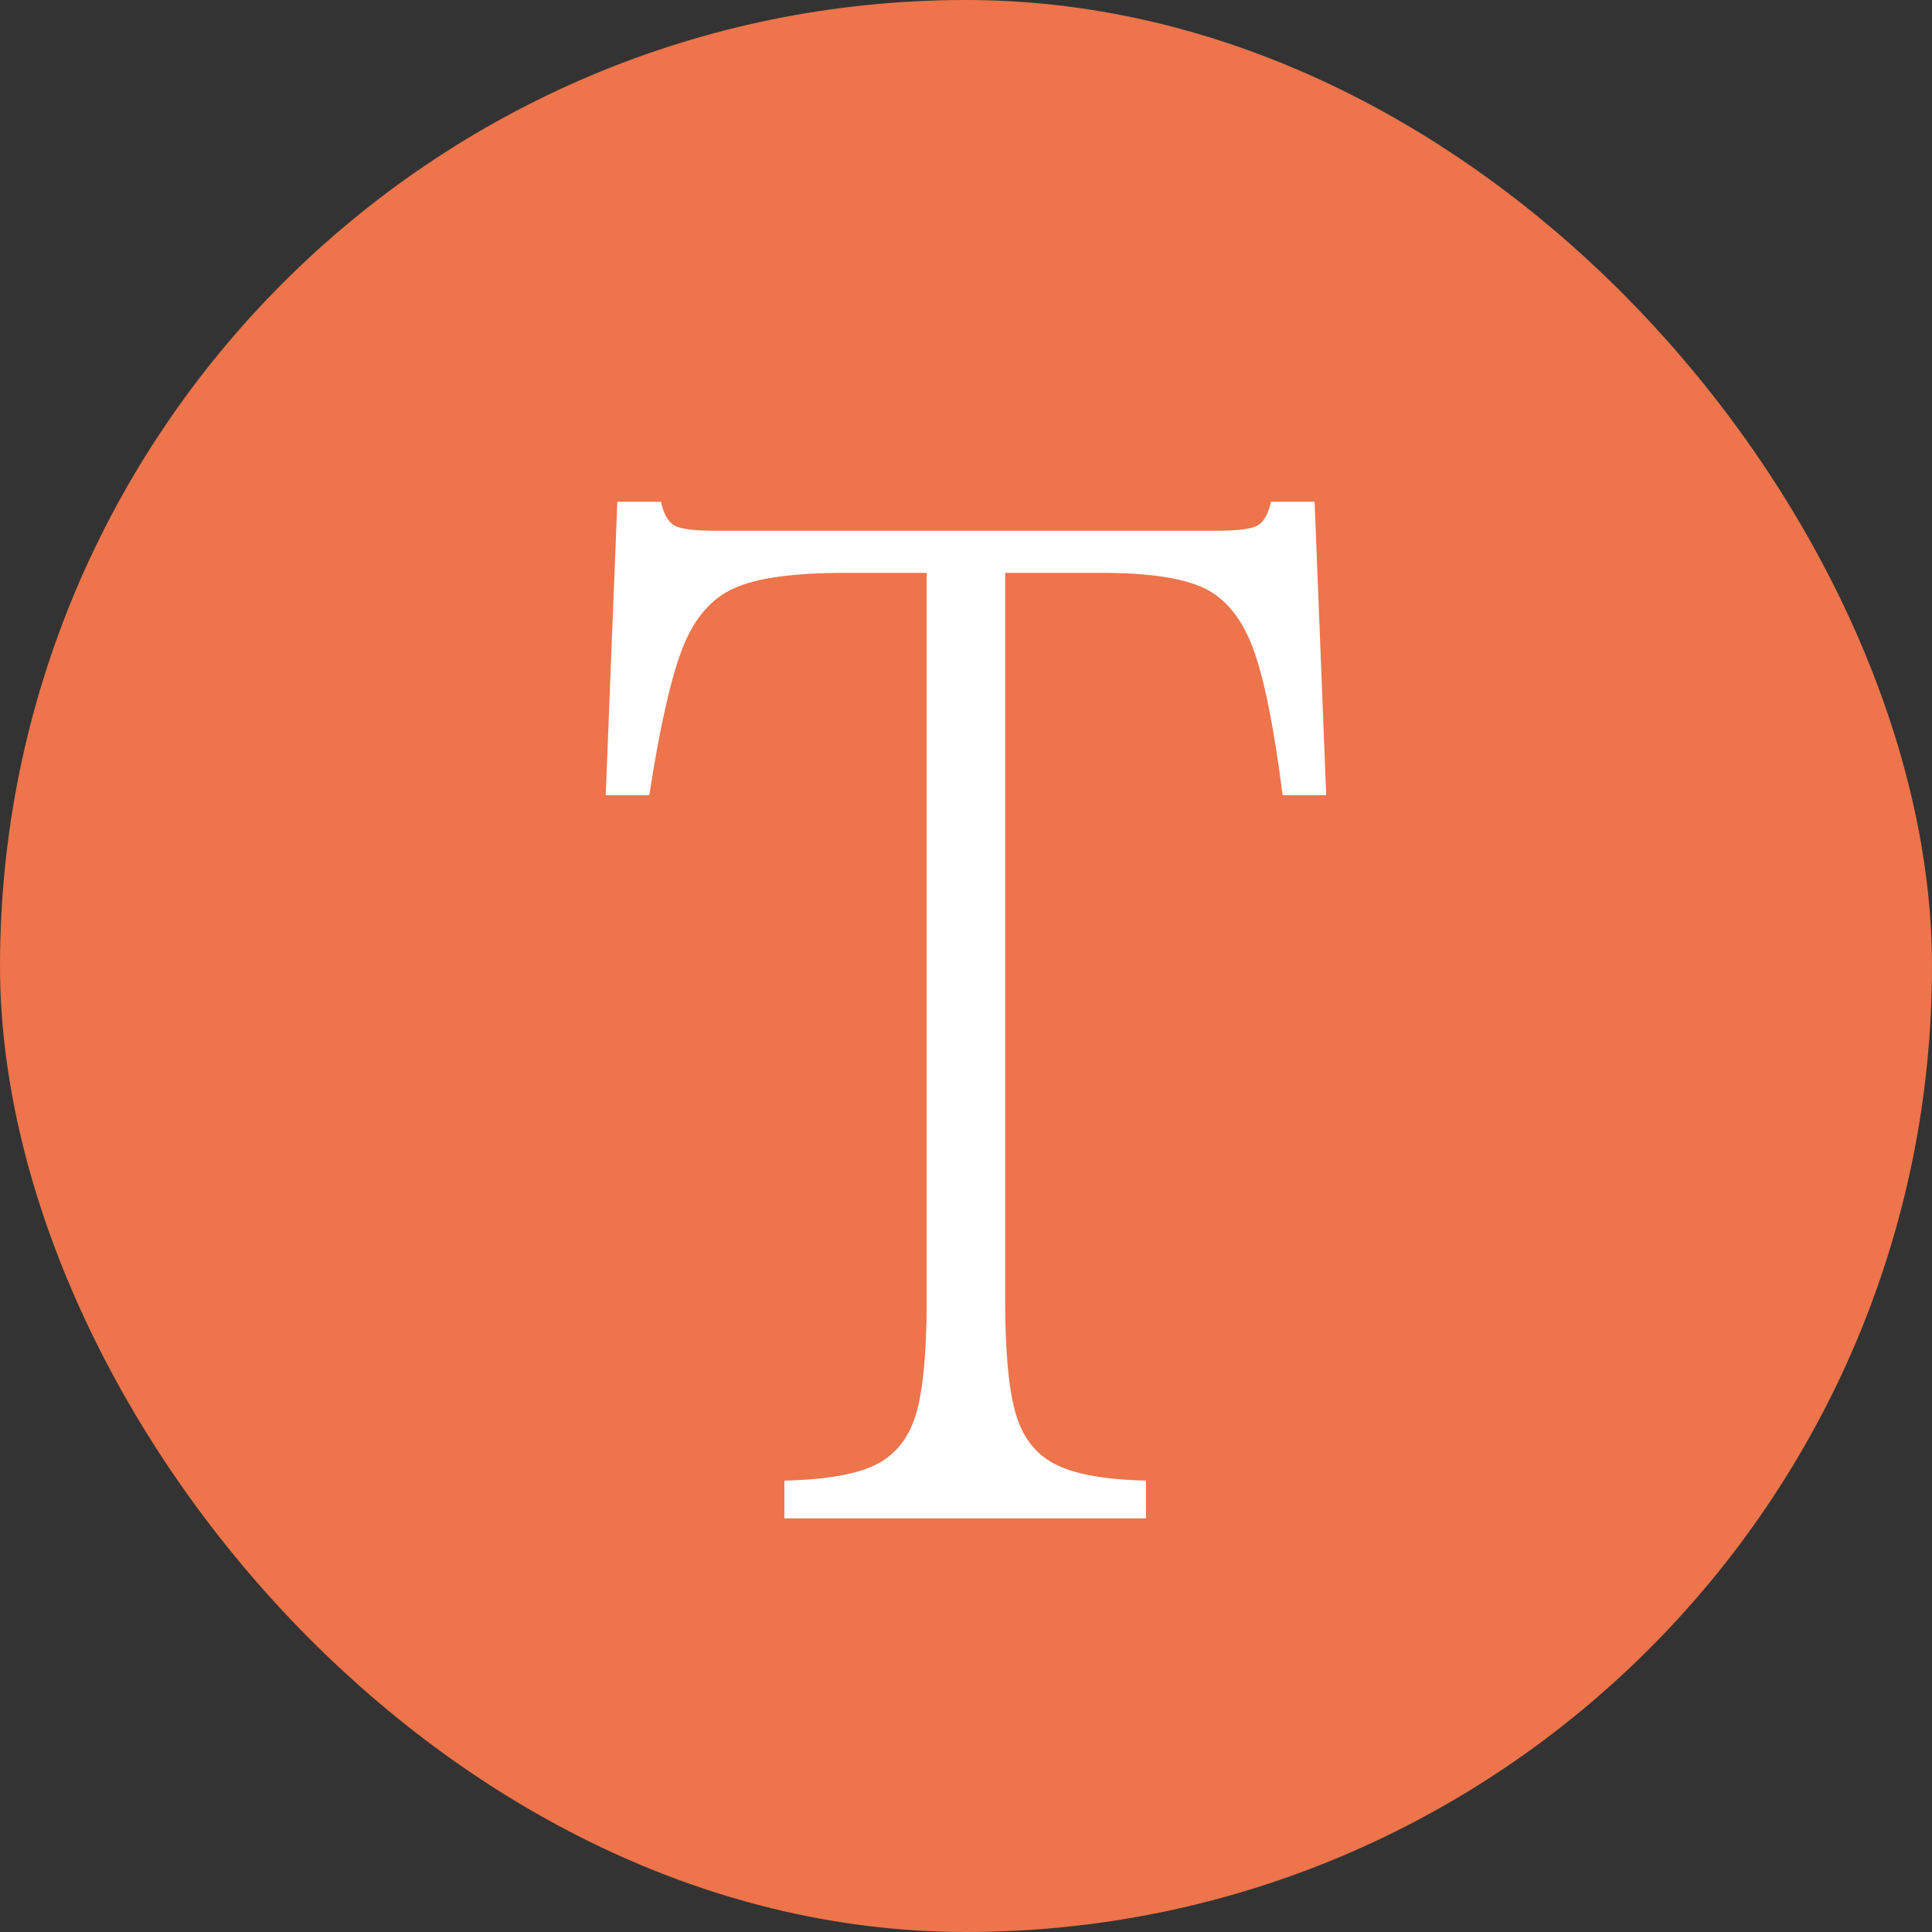
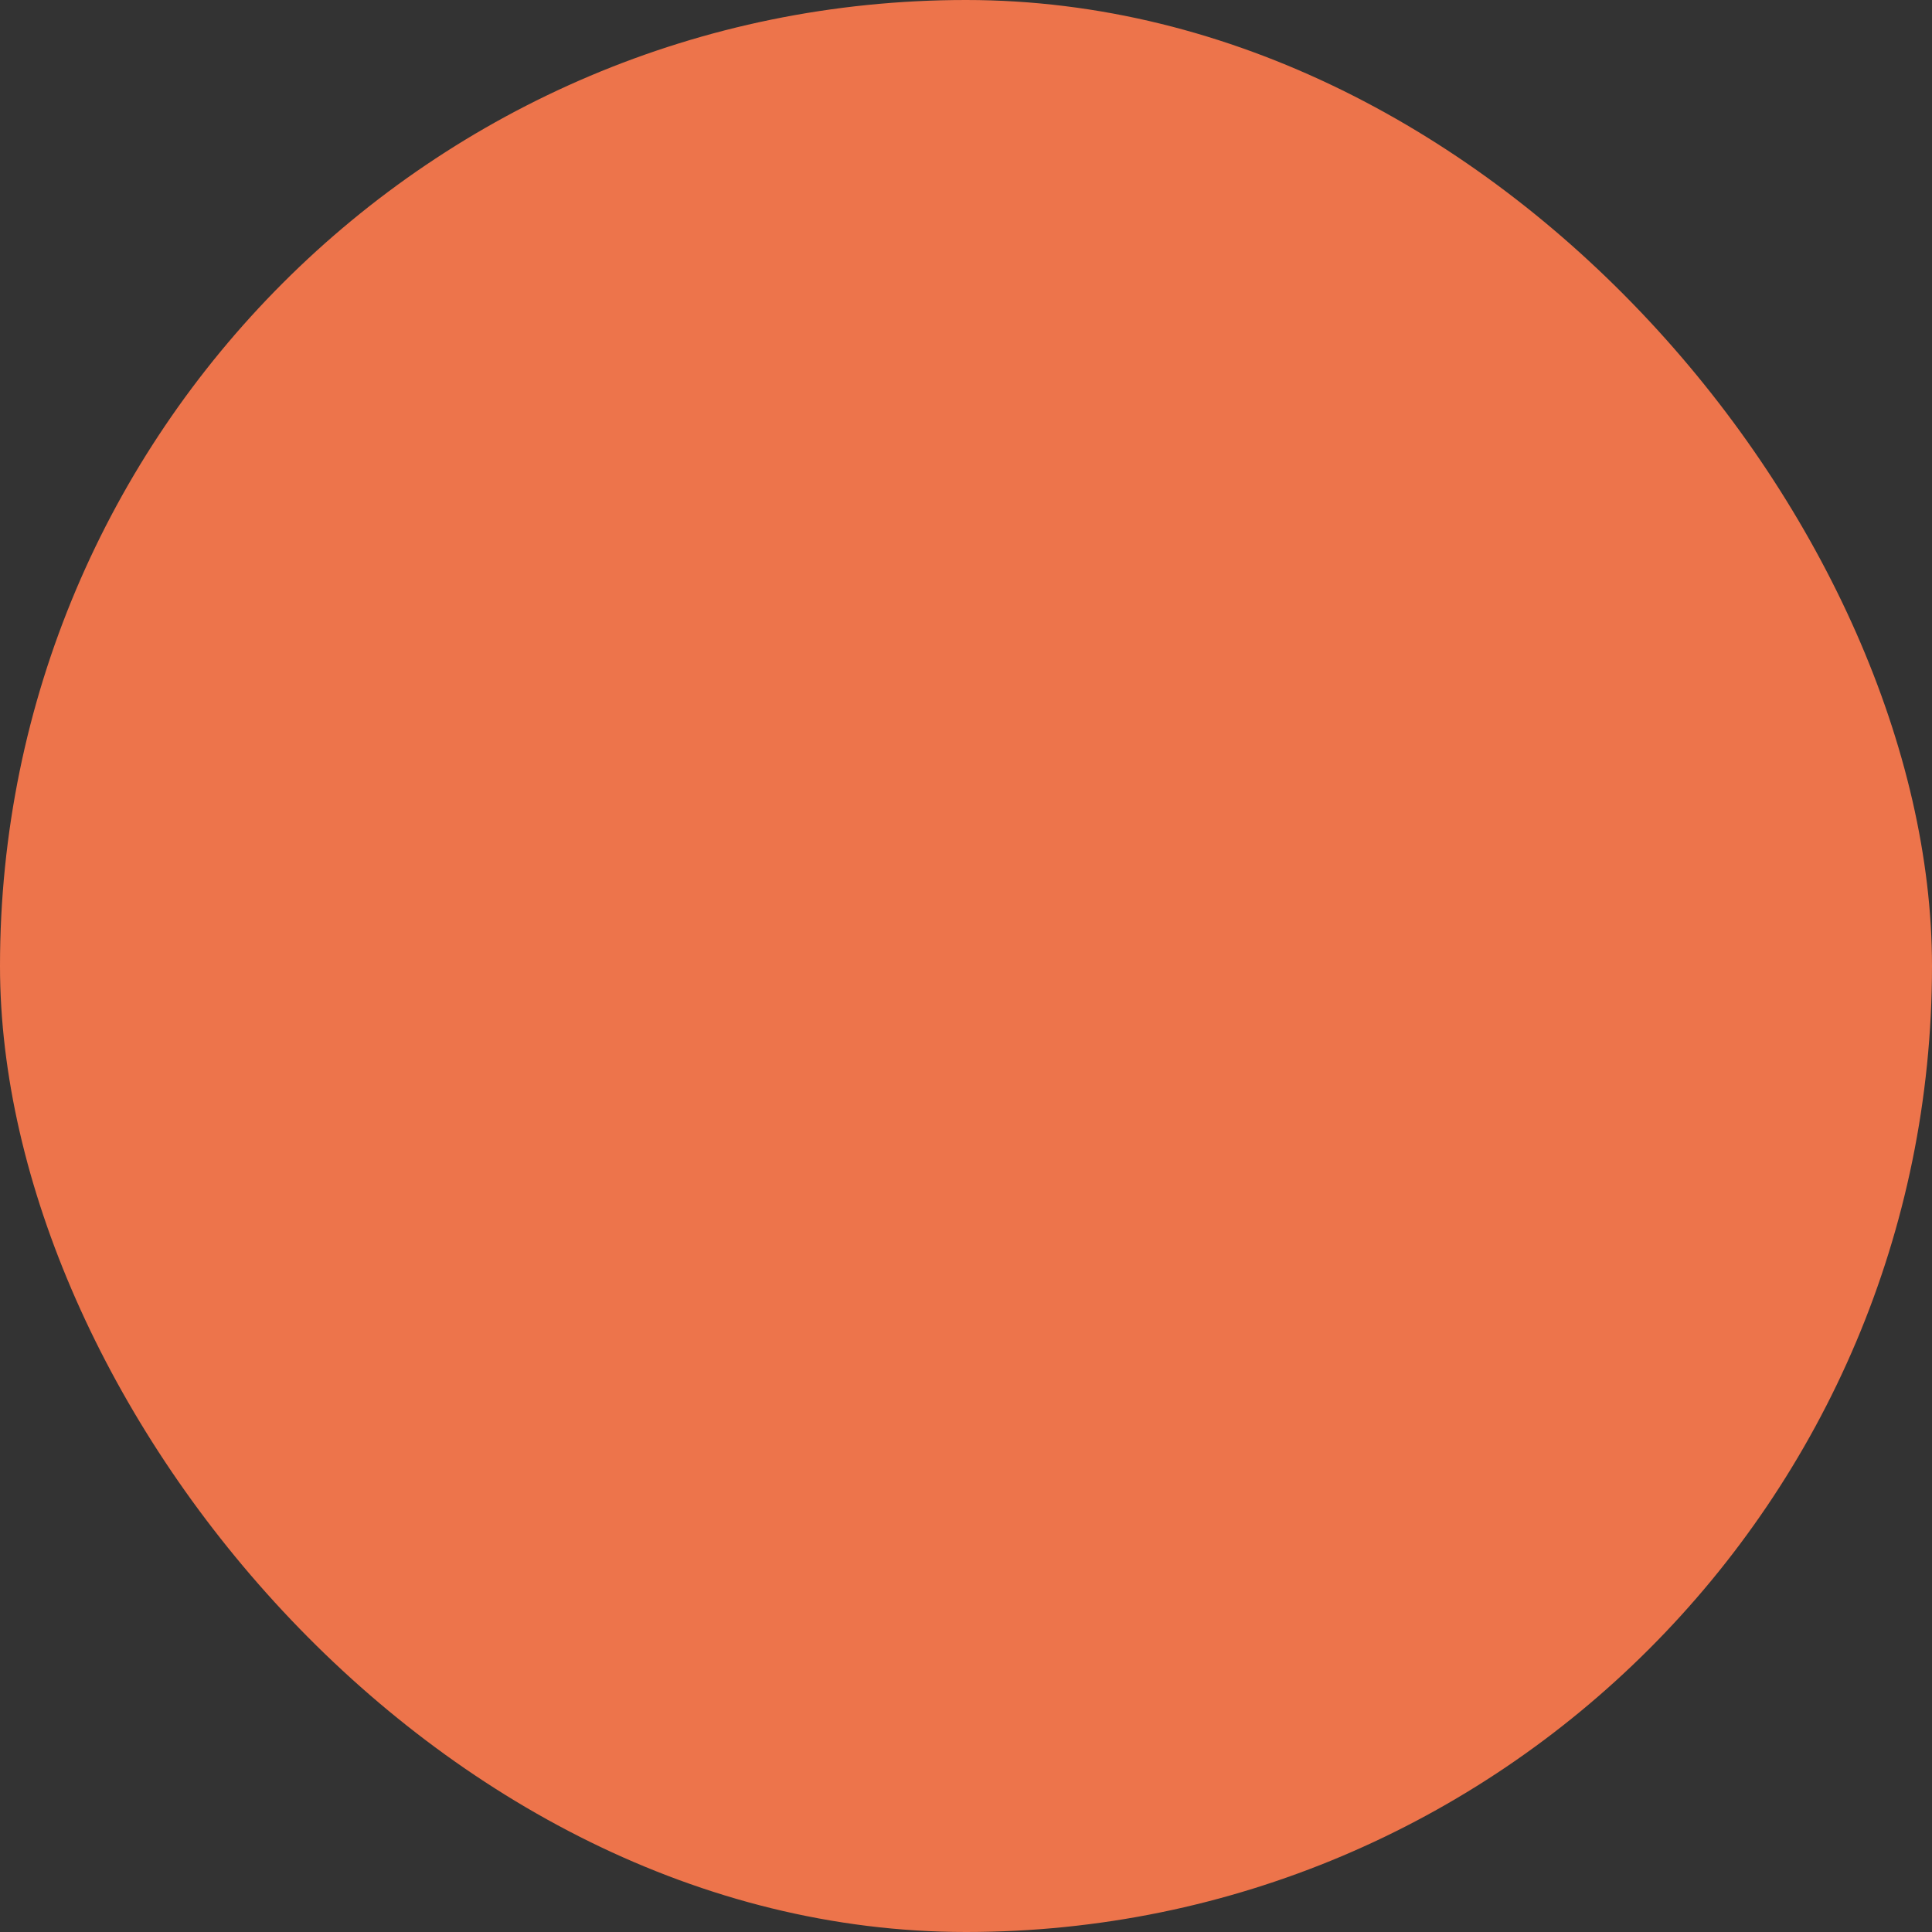
<svg xmlns="http://www.w3.org/2000/svg" id="Ebene_1" viewBox="0 0 247.77 247.77">
  <rect x="0" y="0" width="247.77" height="247.77" fill="#333333" stroke="none" />
  <defs>
    <style>.cls-1{fill:#ed744b;}.cls-2{fill:#fff;}</style>
  </defs>
  <rect class="cls-1" x="0" y="0" width="247.77" height="247.77" rx="123.89" ry="123.89" />
-   <path class="cls-2" d="M168.59,64.35l1.49,37.63h-5.59c-1.12-8.82-2.39-15.12-3.82-18.91-1.43-3.79-3.51-6.33-6.24-7.64-2.73-1.3-7.08-1.96-13.04-1.96h-12.48v93.32c0,6.46,.43,11.24,1.3,14.34,.87,3.11,2.54,5.31,5.03,6.61,2.48,1.3,6.39,2.02,11.73,2.14v4.84h-46.38v-4.84c5.46-.12,9.44-.84,11.92-2.14,2.48-1.3,4.16-3.51,5.03-6.61,.87-3.1,1.3-7.88,1.3-14.34V73.47h-10.62c-6.46,0-11.15,.65-14.06,1.96-2.92,1.3-5.12,3.85-6.61,7.64-1.49,3.79-2.92,10.09-4.28,18.91h-5.59l1.49-37.63h5.59c.37,1.61,.96,2.64,1.77,3.07,.81,.44,2.58,.65,5.31,.65h64.08c2.73,0,4.5-.22,5.31-.65,.81-.43,1.4-1.46,1.77-3.07h5.59Z" />
</svg>